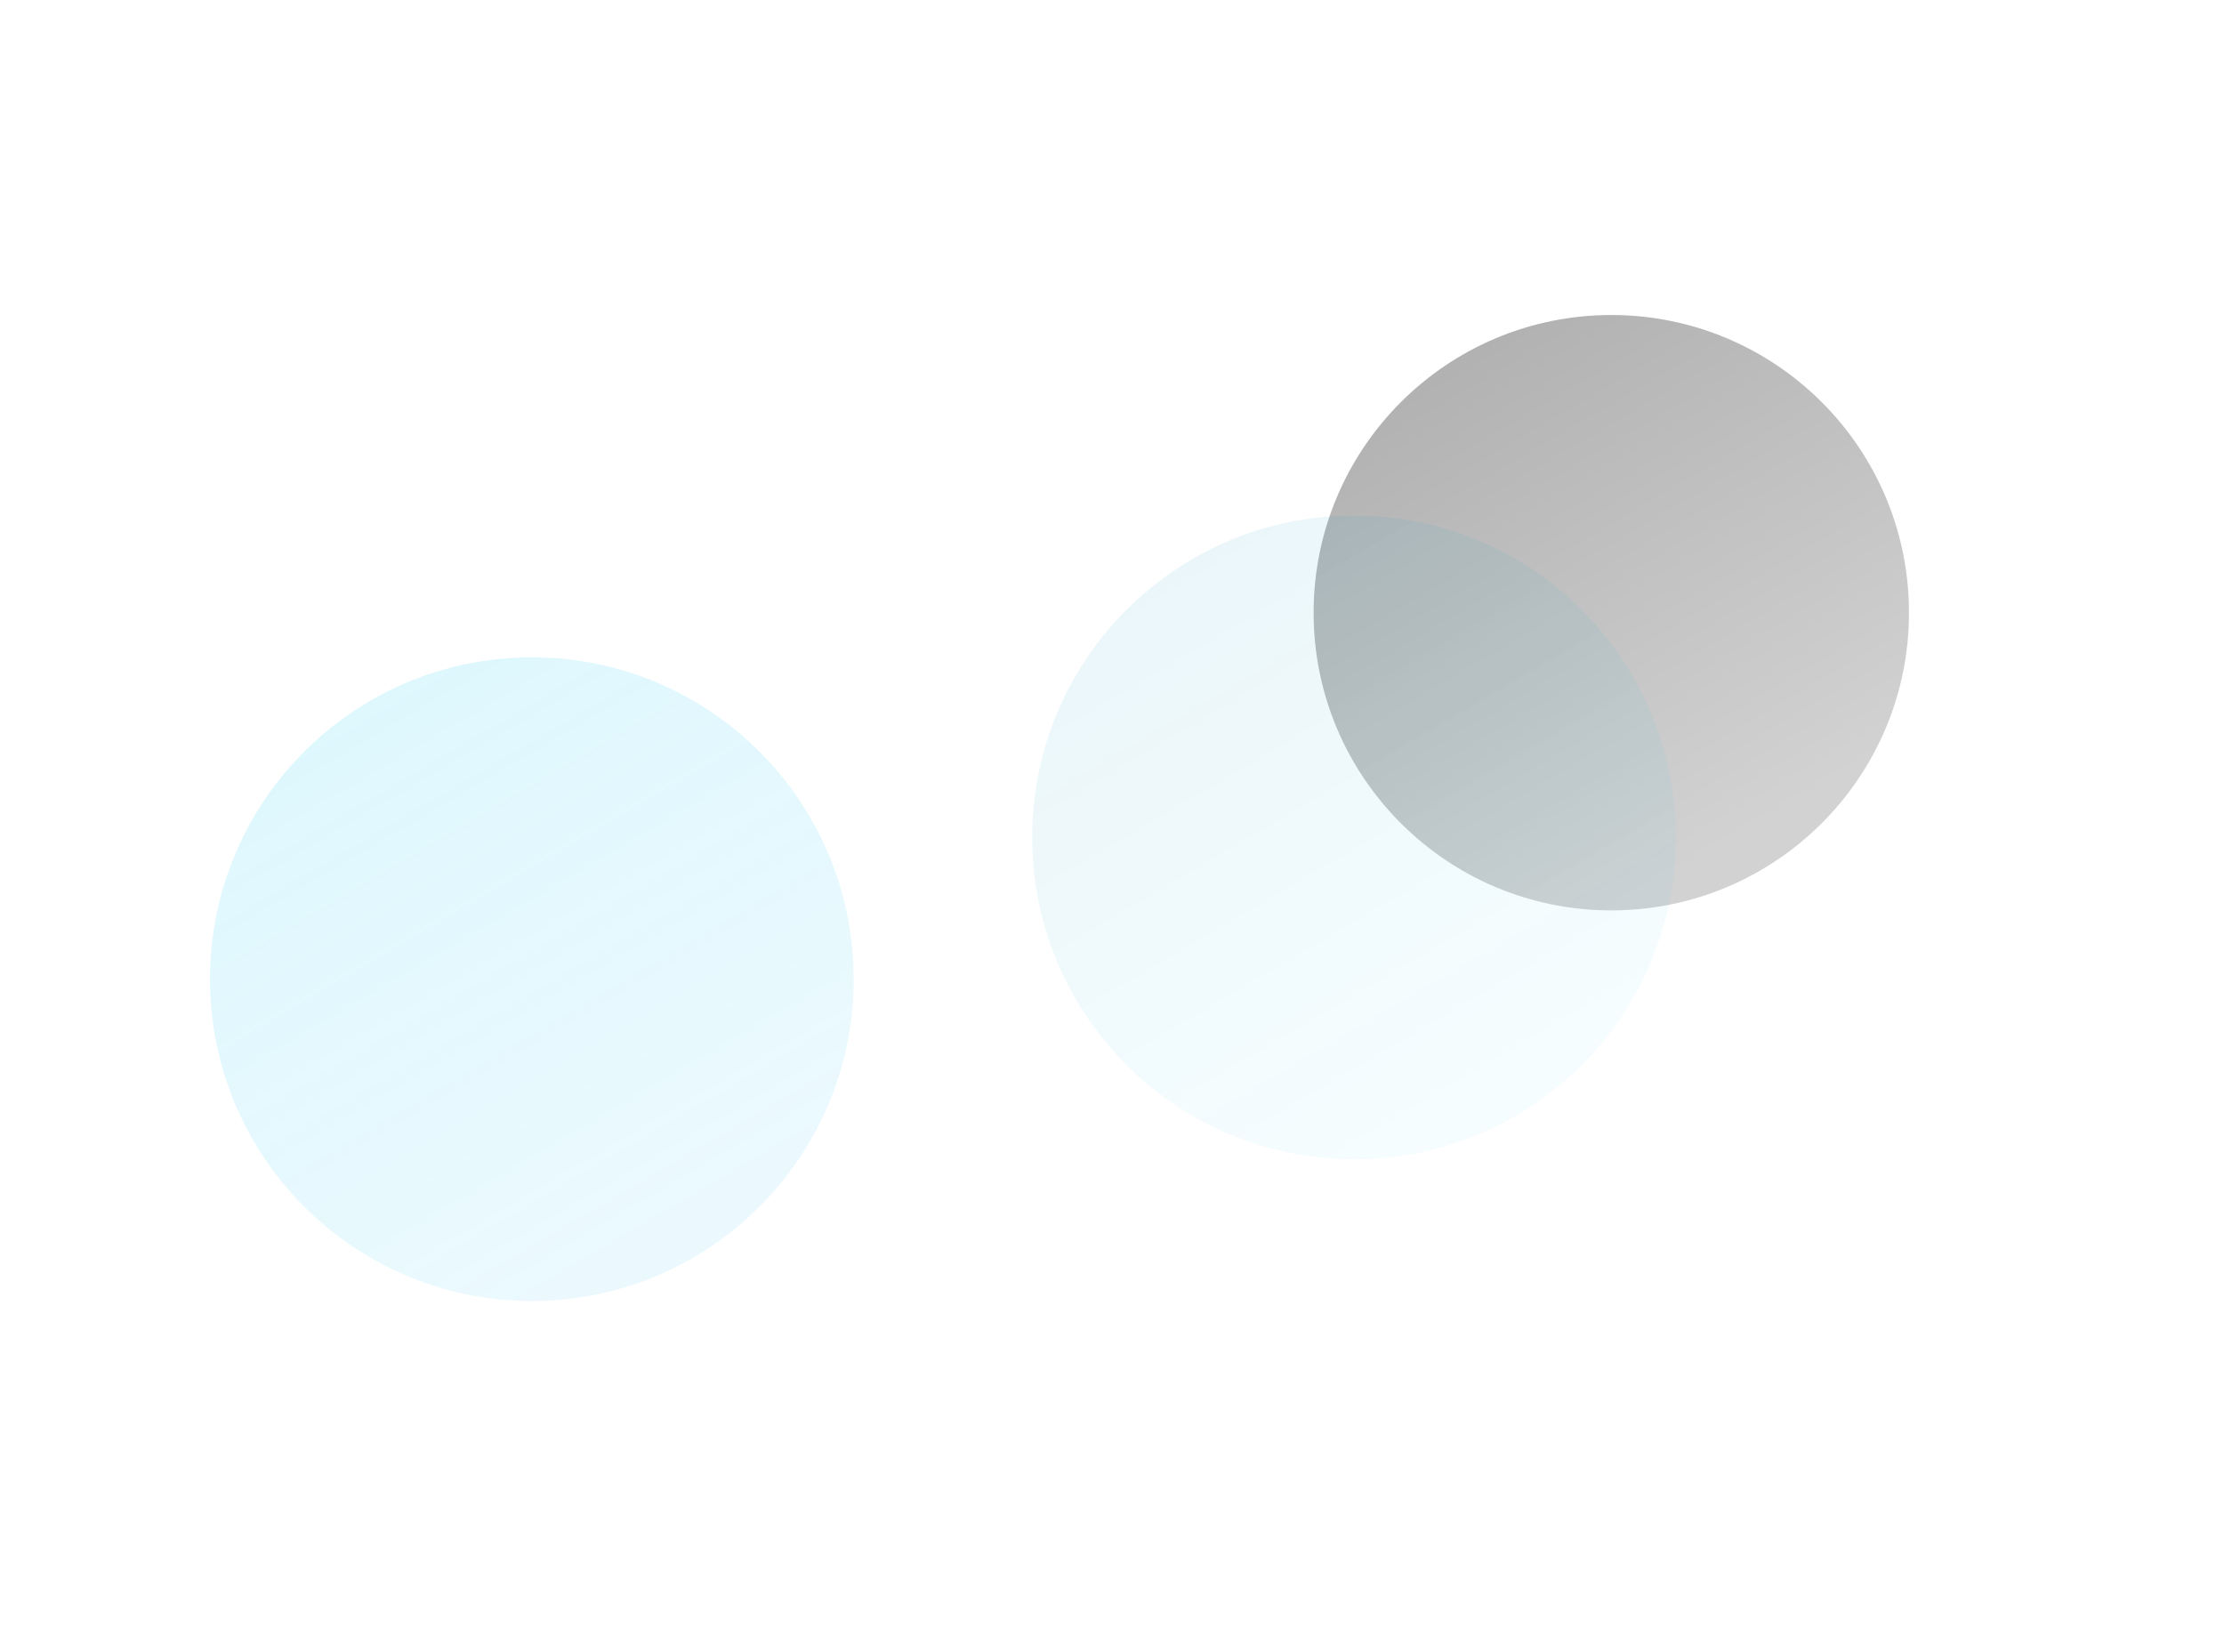
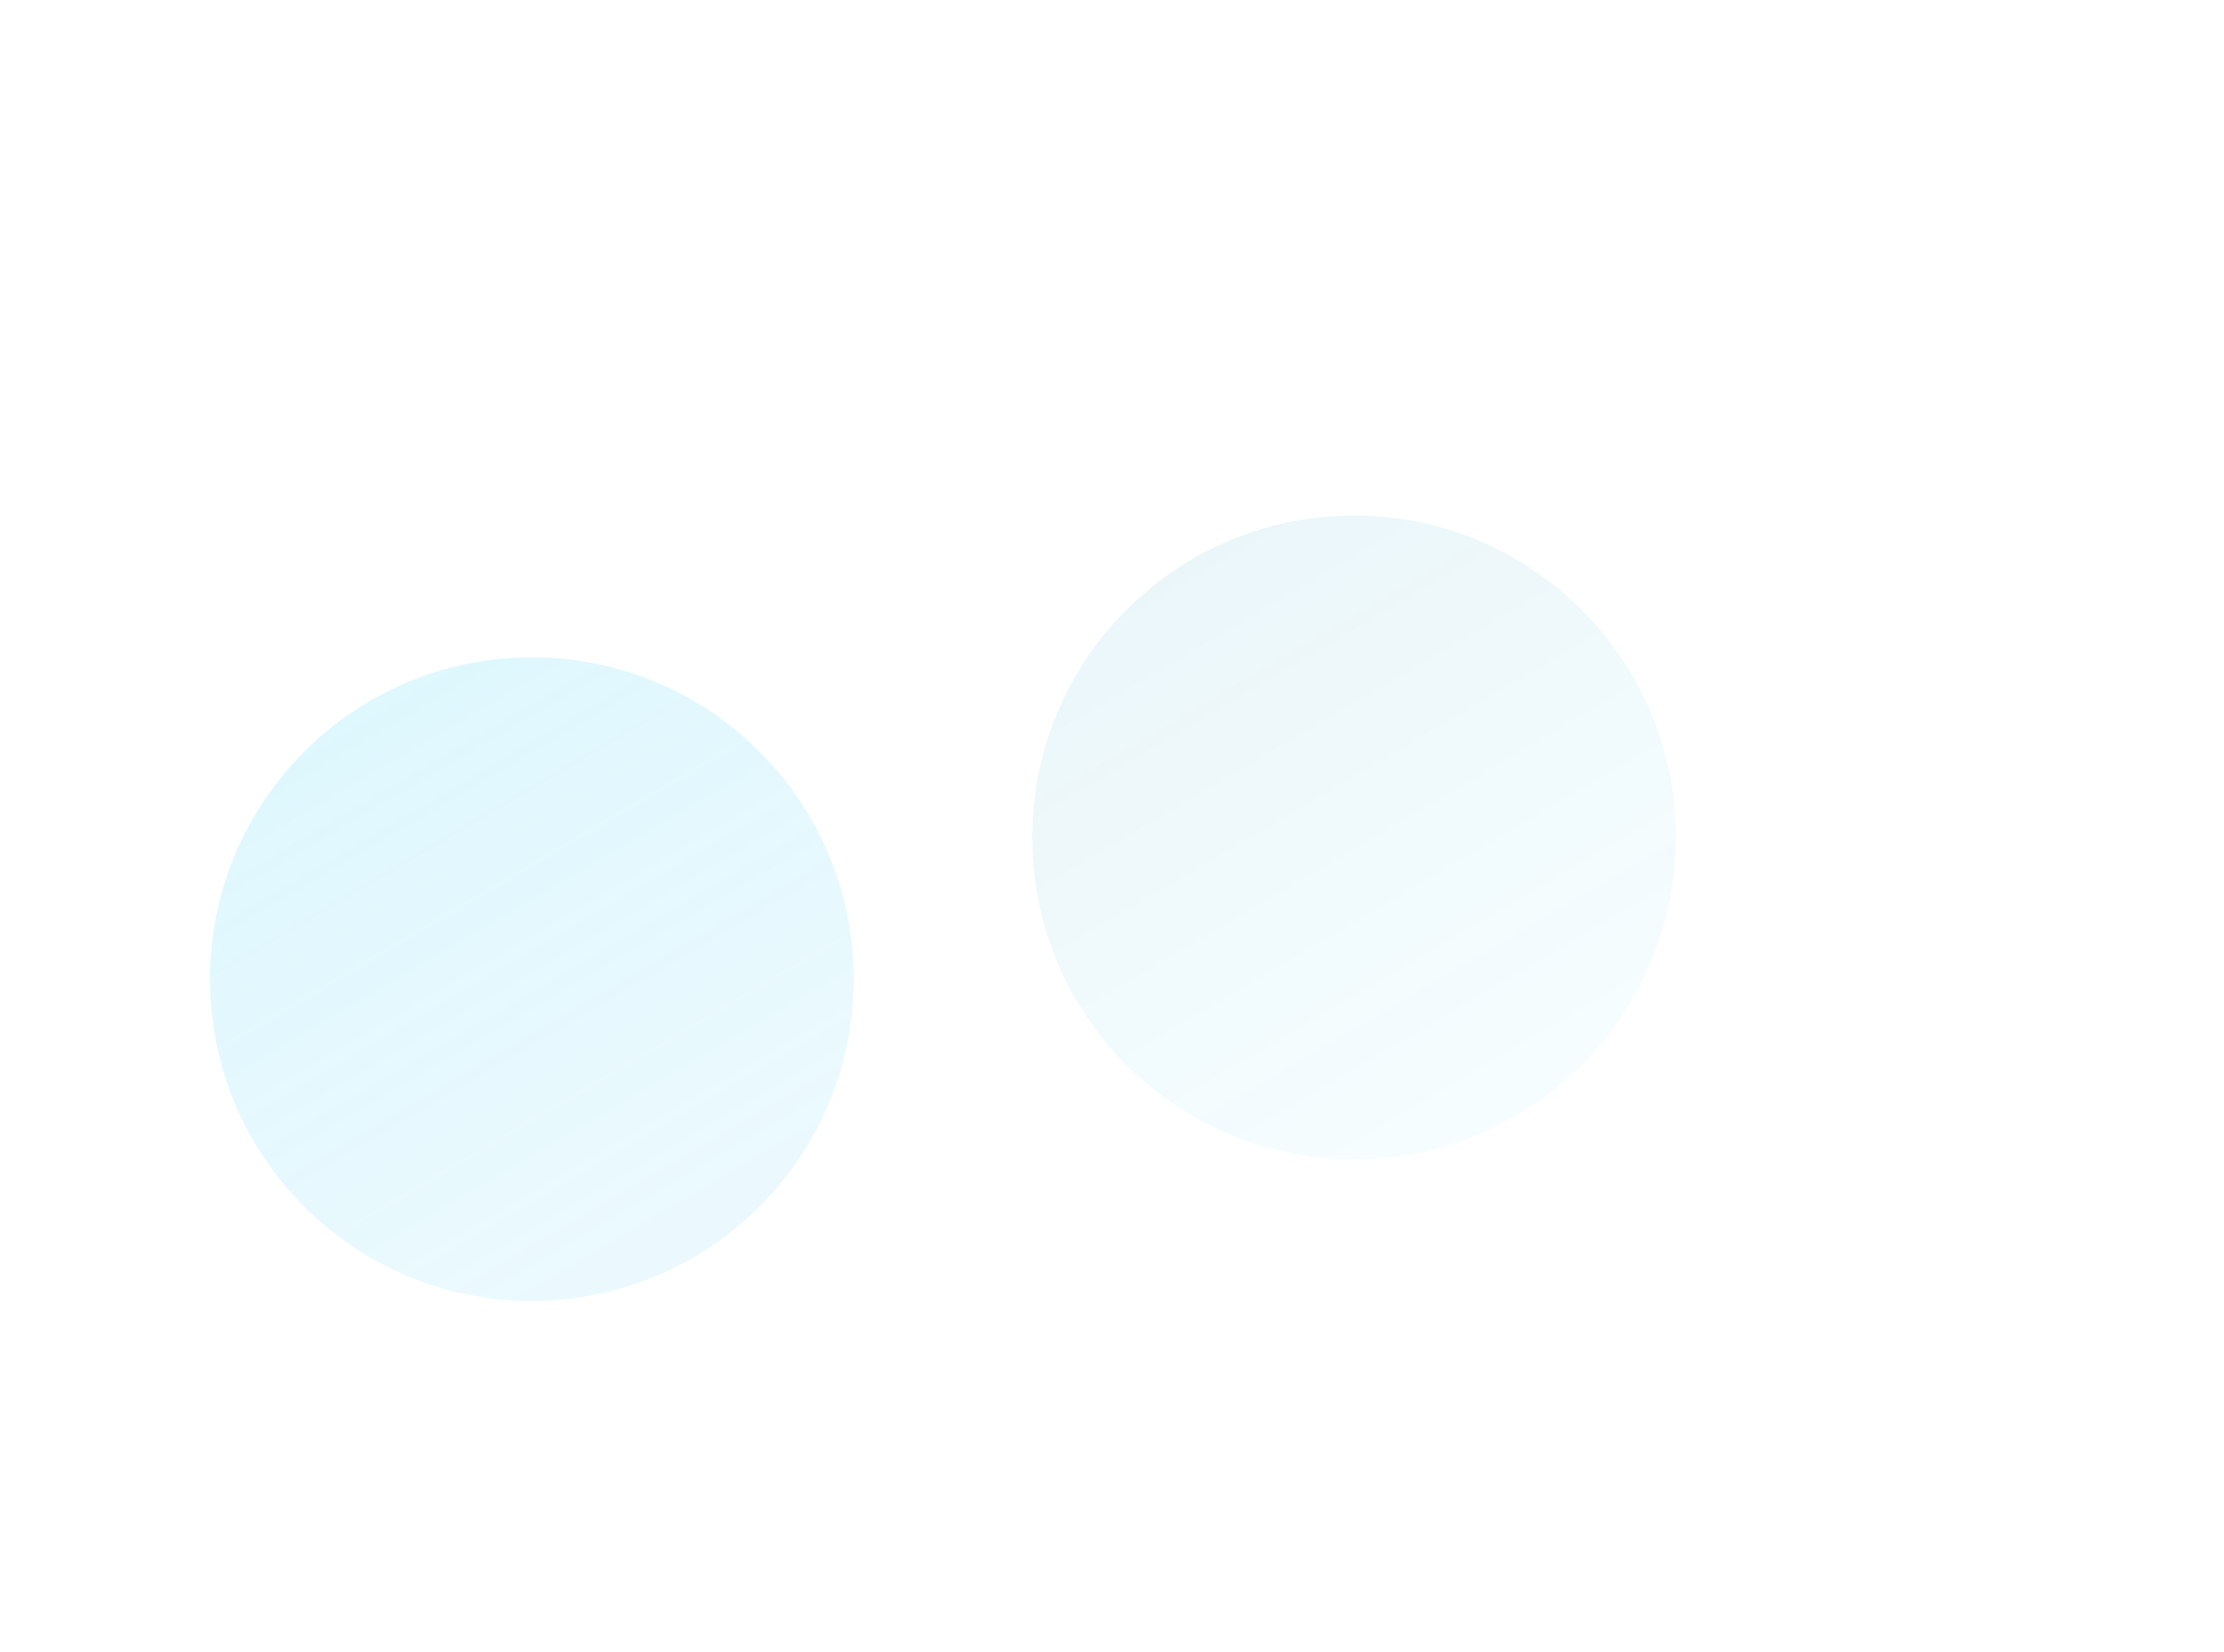
<svg xmlns="http://www.w3.org/2000/svg" width="2118" height="1573" viewBox="0 0 2118 1573" fill="none">
  <g filter="url(#filter0_f_3745_8062)">
-     <path d="M1818 583.5C1818 740.073 1691.07 867 1534.5 867C1377.93 867 1251 740.073 1251 583.5C1251 426.927 1377.93 300 1534.5 300C1691.07 300 1818 426.927 1818 583.5Z" fill="url(#paint0_linear_3745_8062)" fill-opacity="0.34" />
-   </g>
+     </g>
  <g opacity="0.2" filter="url(#filter1_f_3745_8062)">
    <path d="M813 932.5C813 1101.78 675.775 1239 506.5 1239C337.225 1239 200 1101.78 200 932.5C200 763.225 337.225 626 506.5 626C675.775 626 813 763.225 813 932.5Z" fill="url(#paint1_linear_3745_8062)" />
  </g>
  <g opacity="0.2" filter="url(#filter2_f_3745_8062)">
    <path d="M1596 797.5C1596 966.775 1458.78 1104 1289.5 1104C1120.22 1104 983 966.775 983 797.5C983 628.225 1120.22 491 1289.5 491C1458.78 491 1596 628.225 1596 797.5Z" fill="url(#paint2_linear_3745_8062)" fill-opacity="0.5" />
  </g>
  <defs>
    <filter id="filter0_f_3745_8062" x="951" y="0" width="1167" height="1167" filterUnits="userSpaceOnUse" color-interpolation-filters="sRGB">
      <feFlood flood-opacity="0" result="BackgroundImageFix" />
      <feBlend mode="normal" in="SourceGraphic" in2="BackgroundImageFix" result="shape" />
      <feGaussianBlur stdDeviation="150" result="effect1_foregroundBlur_3745_8062" />
    </filter>
    <filter id="filter1_f_3745_8062" x="0" y="426" width="1013" height="1013" filterUnits="userSpaceOnUse" color-interpolation-filters="sRGB">
      <feFlood flood-opacity="0" result="BackgroundImageFix" />
      <feBlend mode="normal" in="SourceGraphic" in2="BackgroundImageFix" result="shape" />
      <feGaussianBlur stdDeviation="100" result="effect1_foregroundBlur_3745_8062" />
    </filter>
    <filter id="filter2_f_3745_8062" x="783" y="291" width="1013" height="1013" filterUnits="userSpaceOnUse" color-interpolation-filters="sRGB">
      <feFlood flood-opacity="0" result="BackgroundImageFix" />
      <feBlend mode="normal" in="SourceGraphic" in2="BackgroundImageFix" result="shape" />
      <feGaussianBlur stdDeviation="100" result="effect1_foregroundBlur_3745_8062" />
    </filter>
    <linearGradient id="paint0_linear_3745_8062" x1="1190" y1="280" x2="1534.5" y2="867" gradientUnits="userSpaceOnUse">
      <stop />
      <stop offset="1" stop-opacity="0.52" />
    </linearGradient>
    <linearGradient id="paint1_linear_3745_8062" x1="134.051" y1="604.377" x2="506.5" y2="1239" gradientUnits="userSpaceOnUse">
      <stop stop-color="#45D7F7" />
      <stop offset="1" stop-color="#45CCF7" stop-opacity="0.52" />
    </linearGradient>
    <linearGradient id="paint2_linear_3745_8062" x1="917.051" y1="469.377" x2="1289.5" y2="1104" gradientUnits="userSpaceOnUse">
      <stop stop-color="#088EAC" />
      <stop offset="1" stop-color="#45CCF7" stop-opacity="0.52" />
    </linearGradient>
  </defs>
</svg>